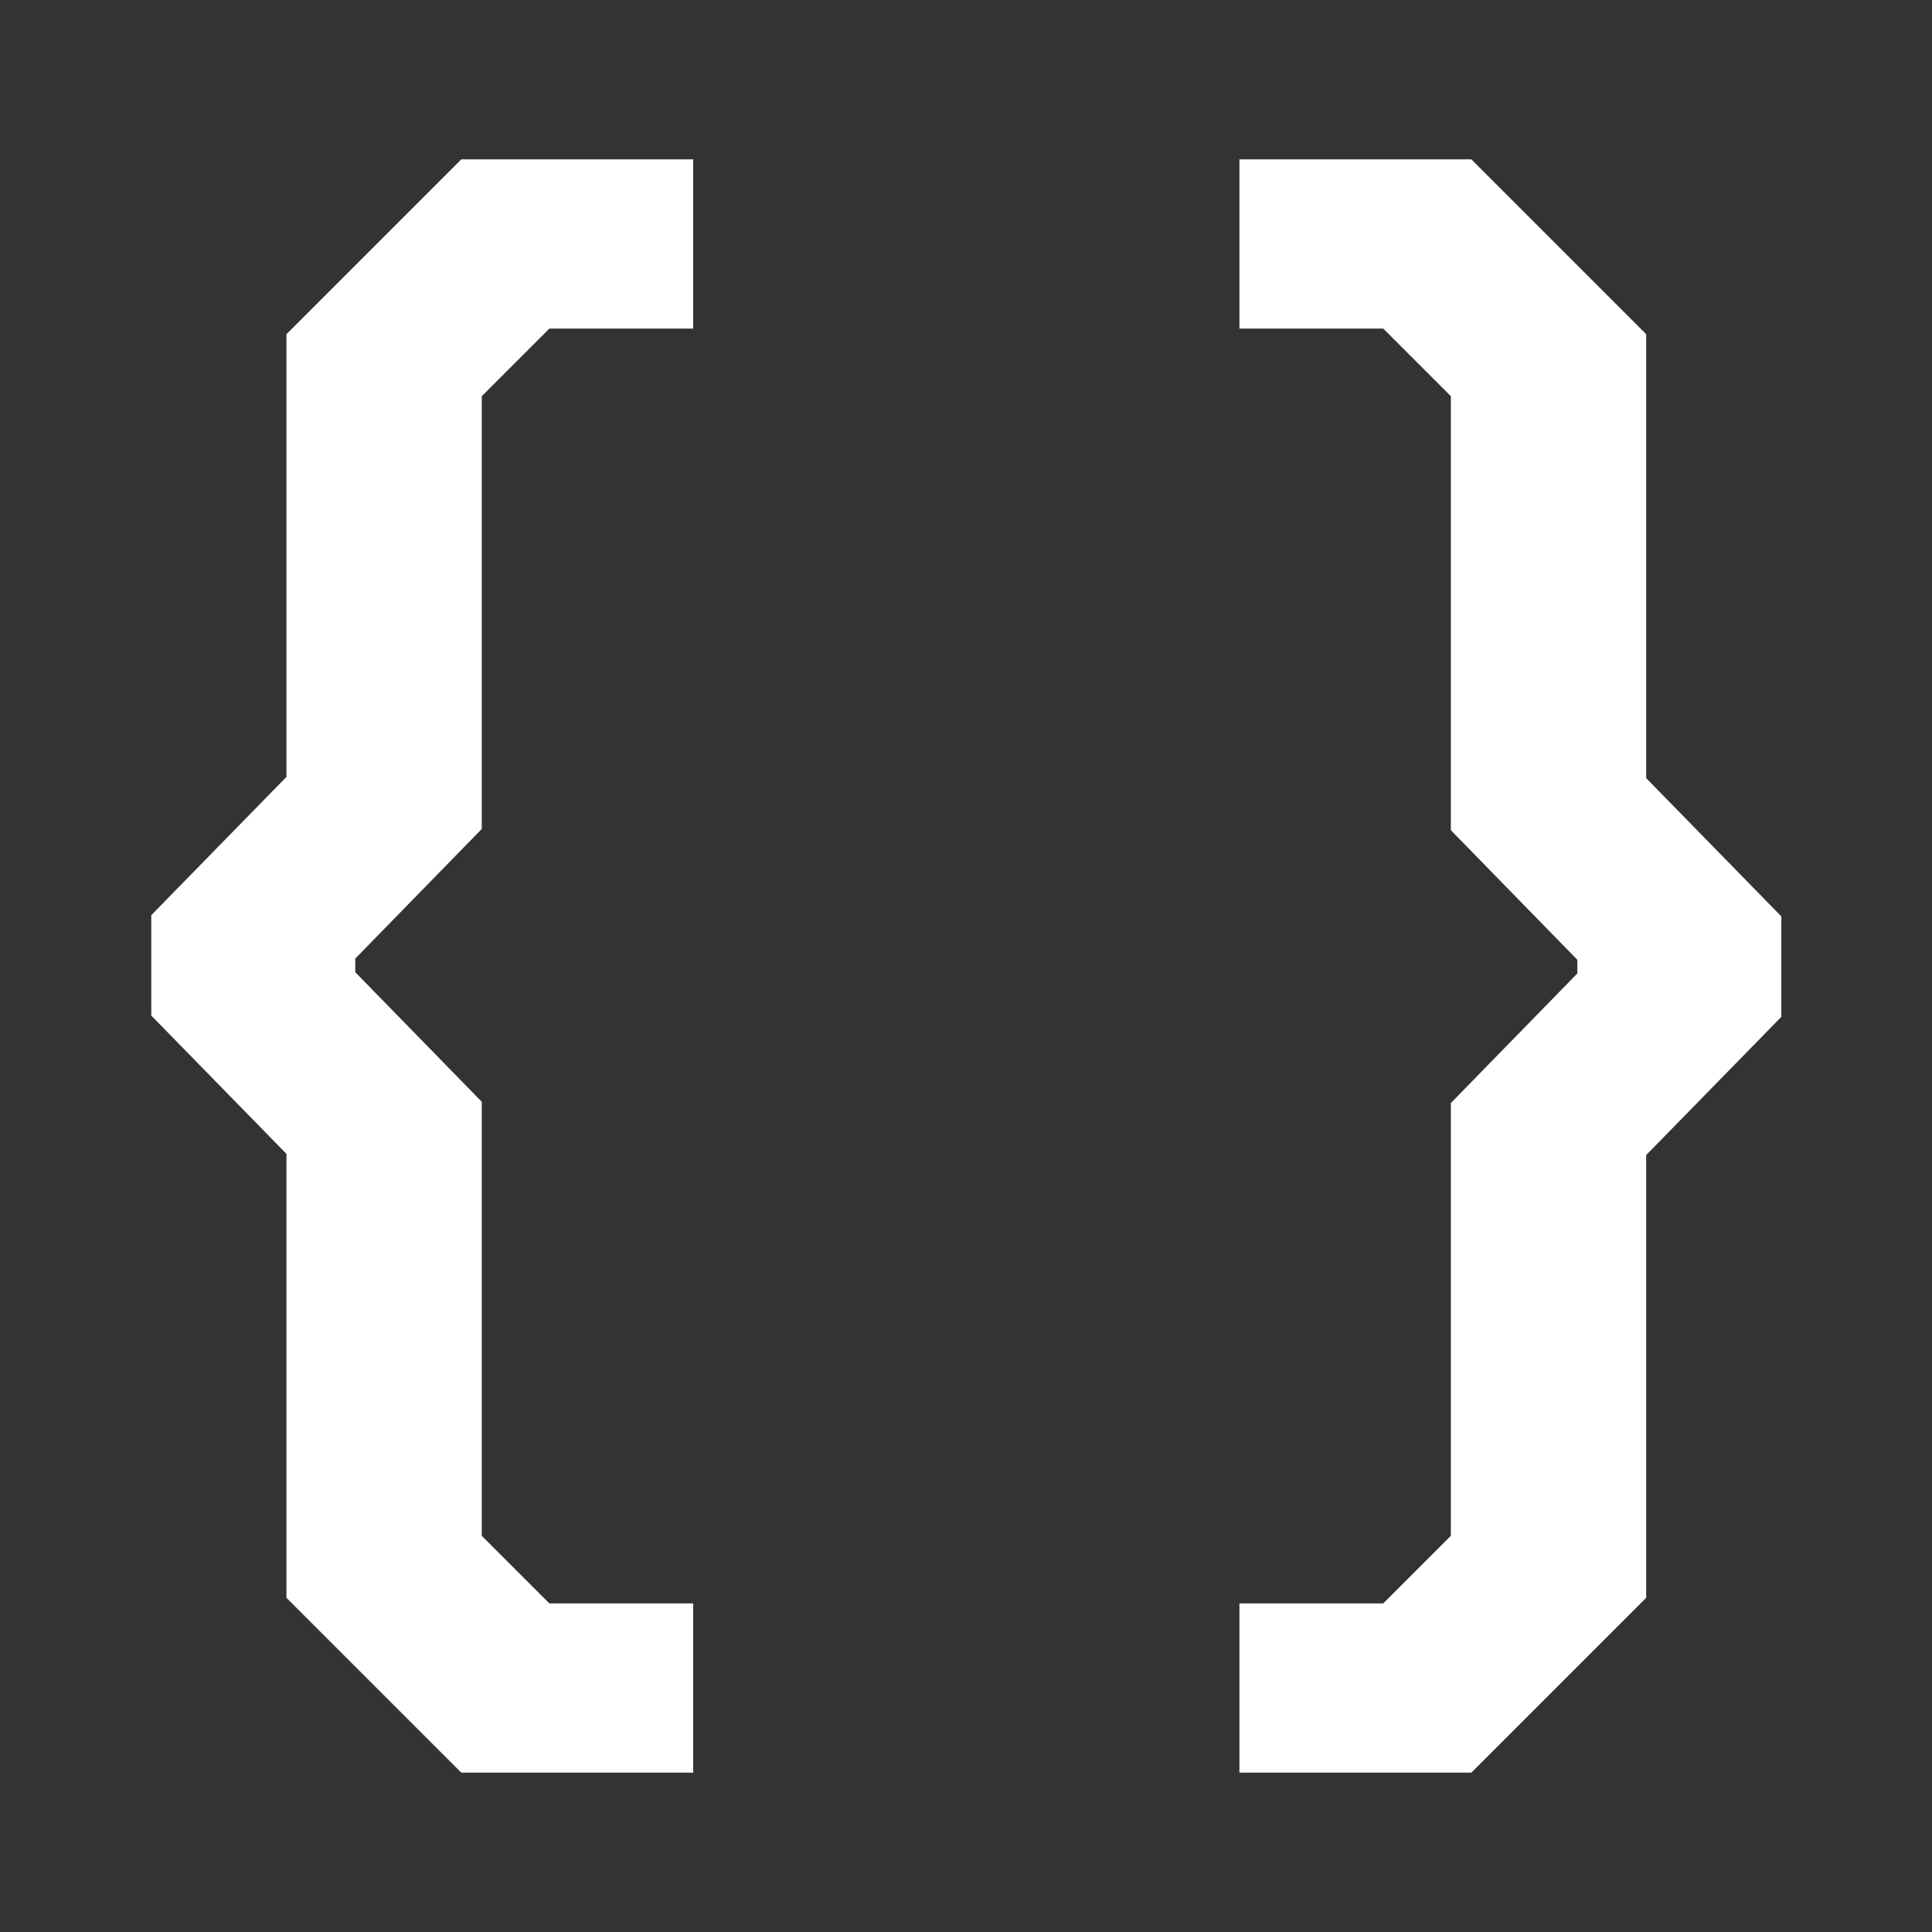
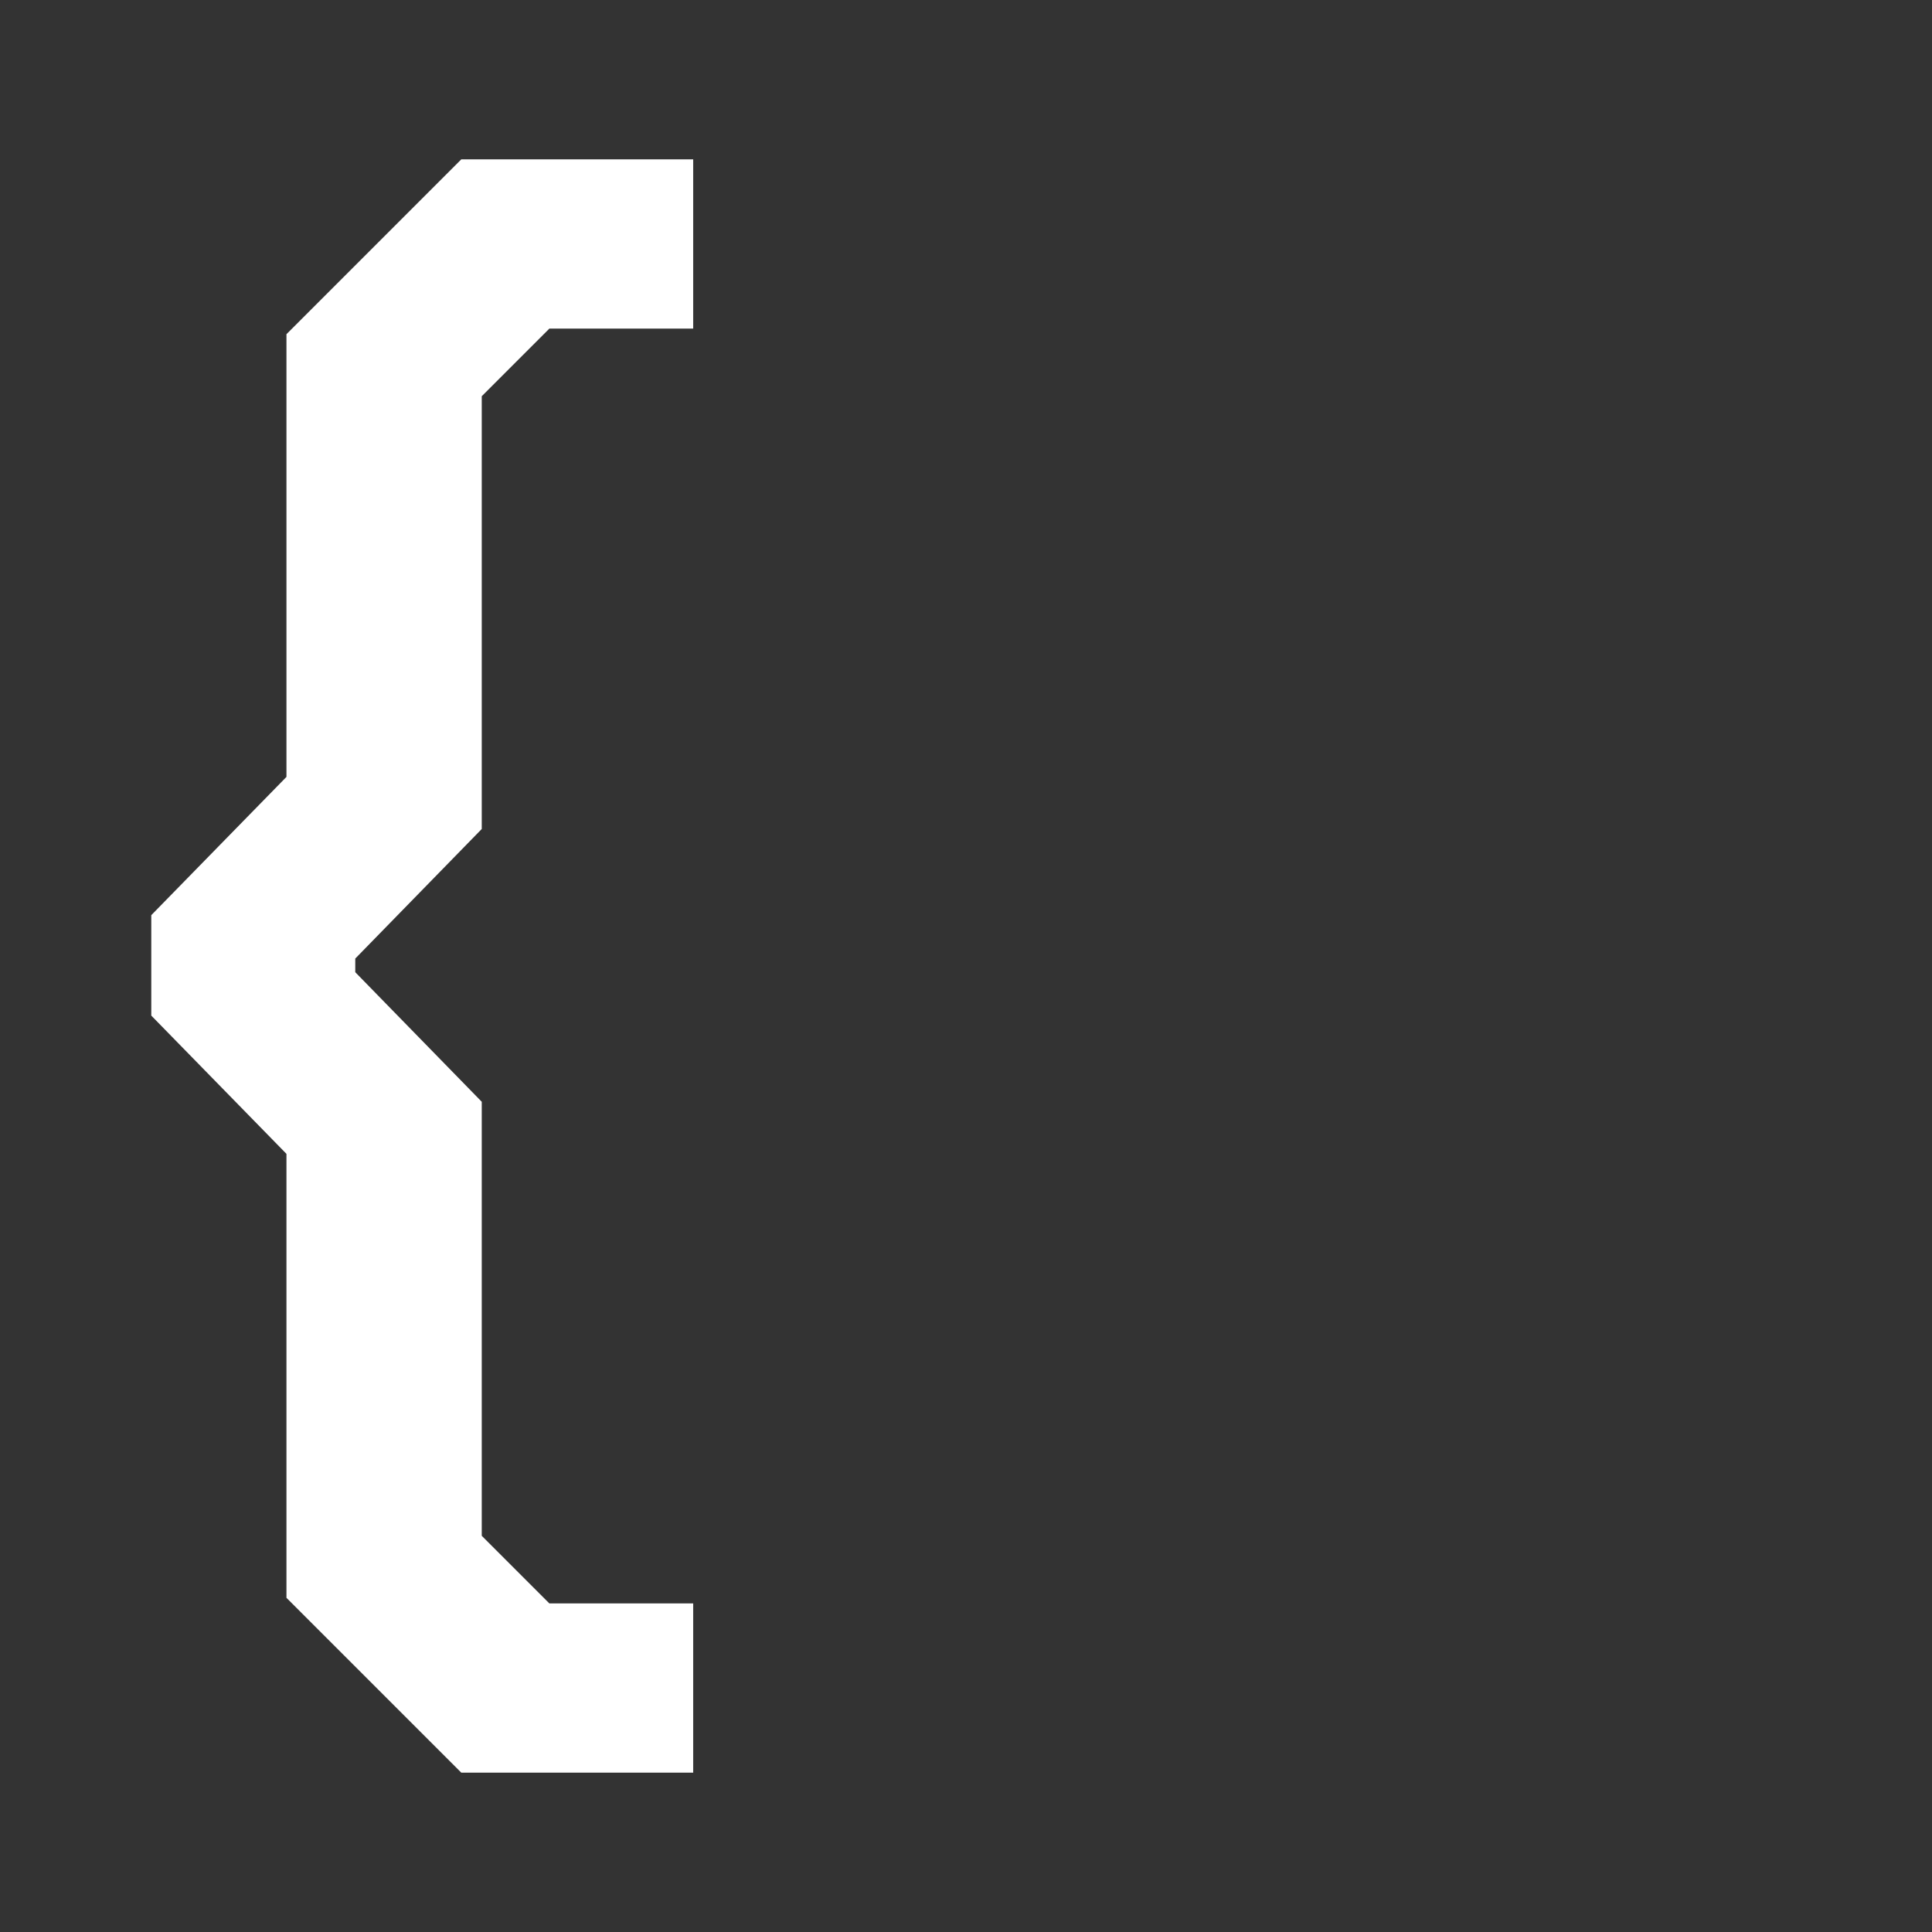
<svg xmlns="http://www.w3.org/2000/svg" id="uuid-f59b6a1a-0d26-4ea6-8186-450a54b87fc9" viewBox="0 0 31.16 31.16">
  <rect x="0" y="0" width="31.16" height="31.16" fill="#333333" stroke="none" />
  <g id="uuid-6a270f23-3063-4d9b-8412-b287f519048f">
-     <rect width="31.16" height="31.16" style="fill:none;" />
-     <path d="M26.55,5.38v7.17l2.18,2.23v1.62l-2.18,2.23v7.14l-2.82,2.82h-3.74v-2.73h2.32l1.09-1.09v-6.98l2.04-2.09v-.22l-2.04-2.09v-7l-1.09-1.09h-2.32v-2.73h3.74l2.82,2.82Z" style="fill:#fff;" />
    <path d="M4.62,25.78v-7.17s-2.18-2.23-2.18-2.23v-1.62s2.18-2.23,2.18-2.23v-7.14s2.82-2.82,2.82-2.82h3.74s0,2.73,0,2.73h-2.32s-1.09,1.09-1.09,1.09v6.98s-2.04,2.09-2.04,2.09v.22s2.04,2.09,2.04,2.09v7s1.09,1.09,1.09,1.09h2.32s0,2.73,0,2.73h-3.74s-2.82-2.82-2.82-2.82Z" style="fill:#fff;" />
  </g>
</svg>